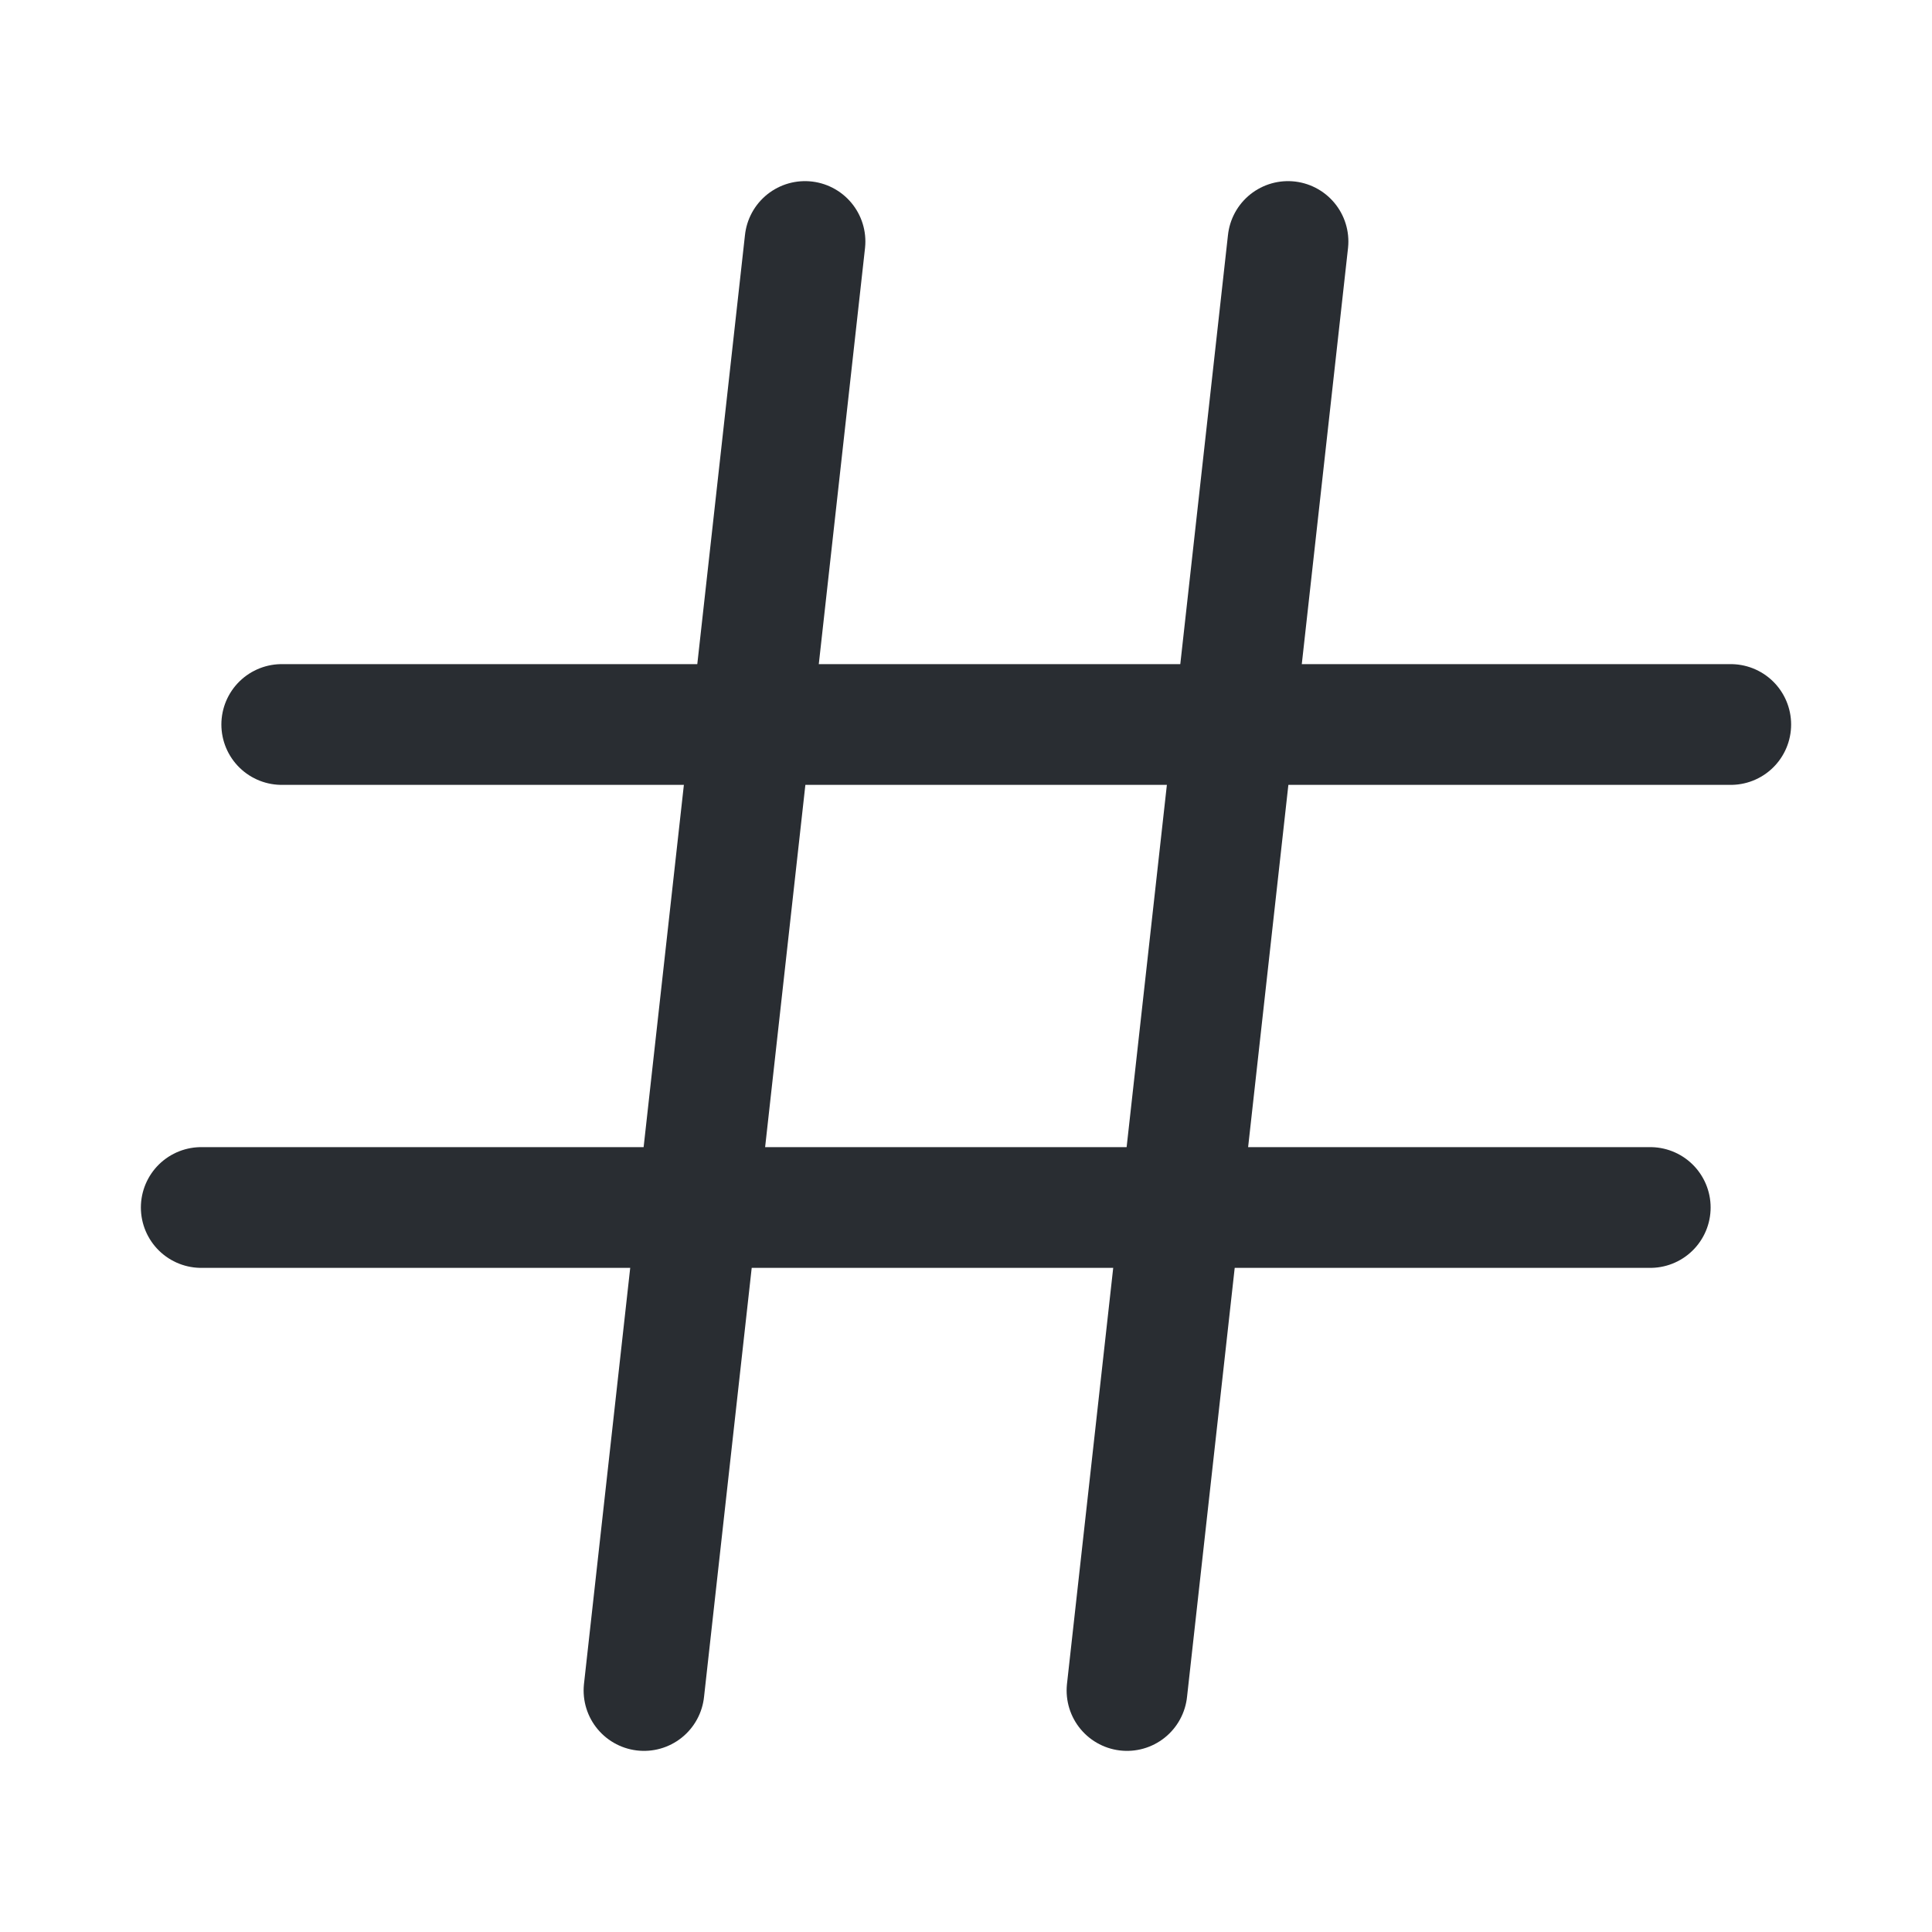
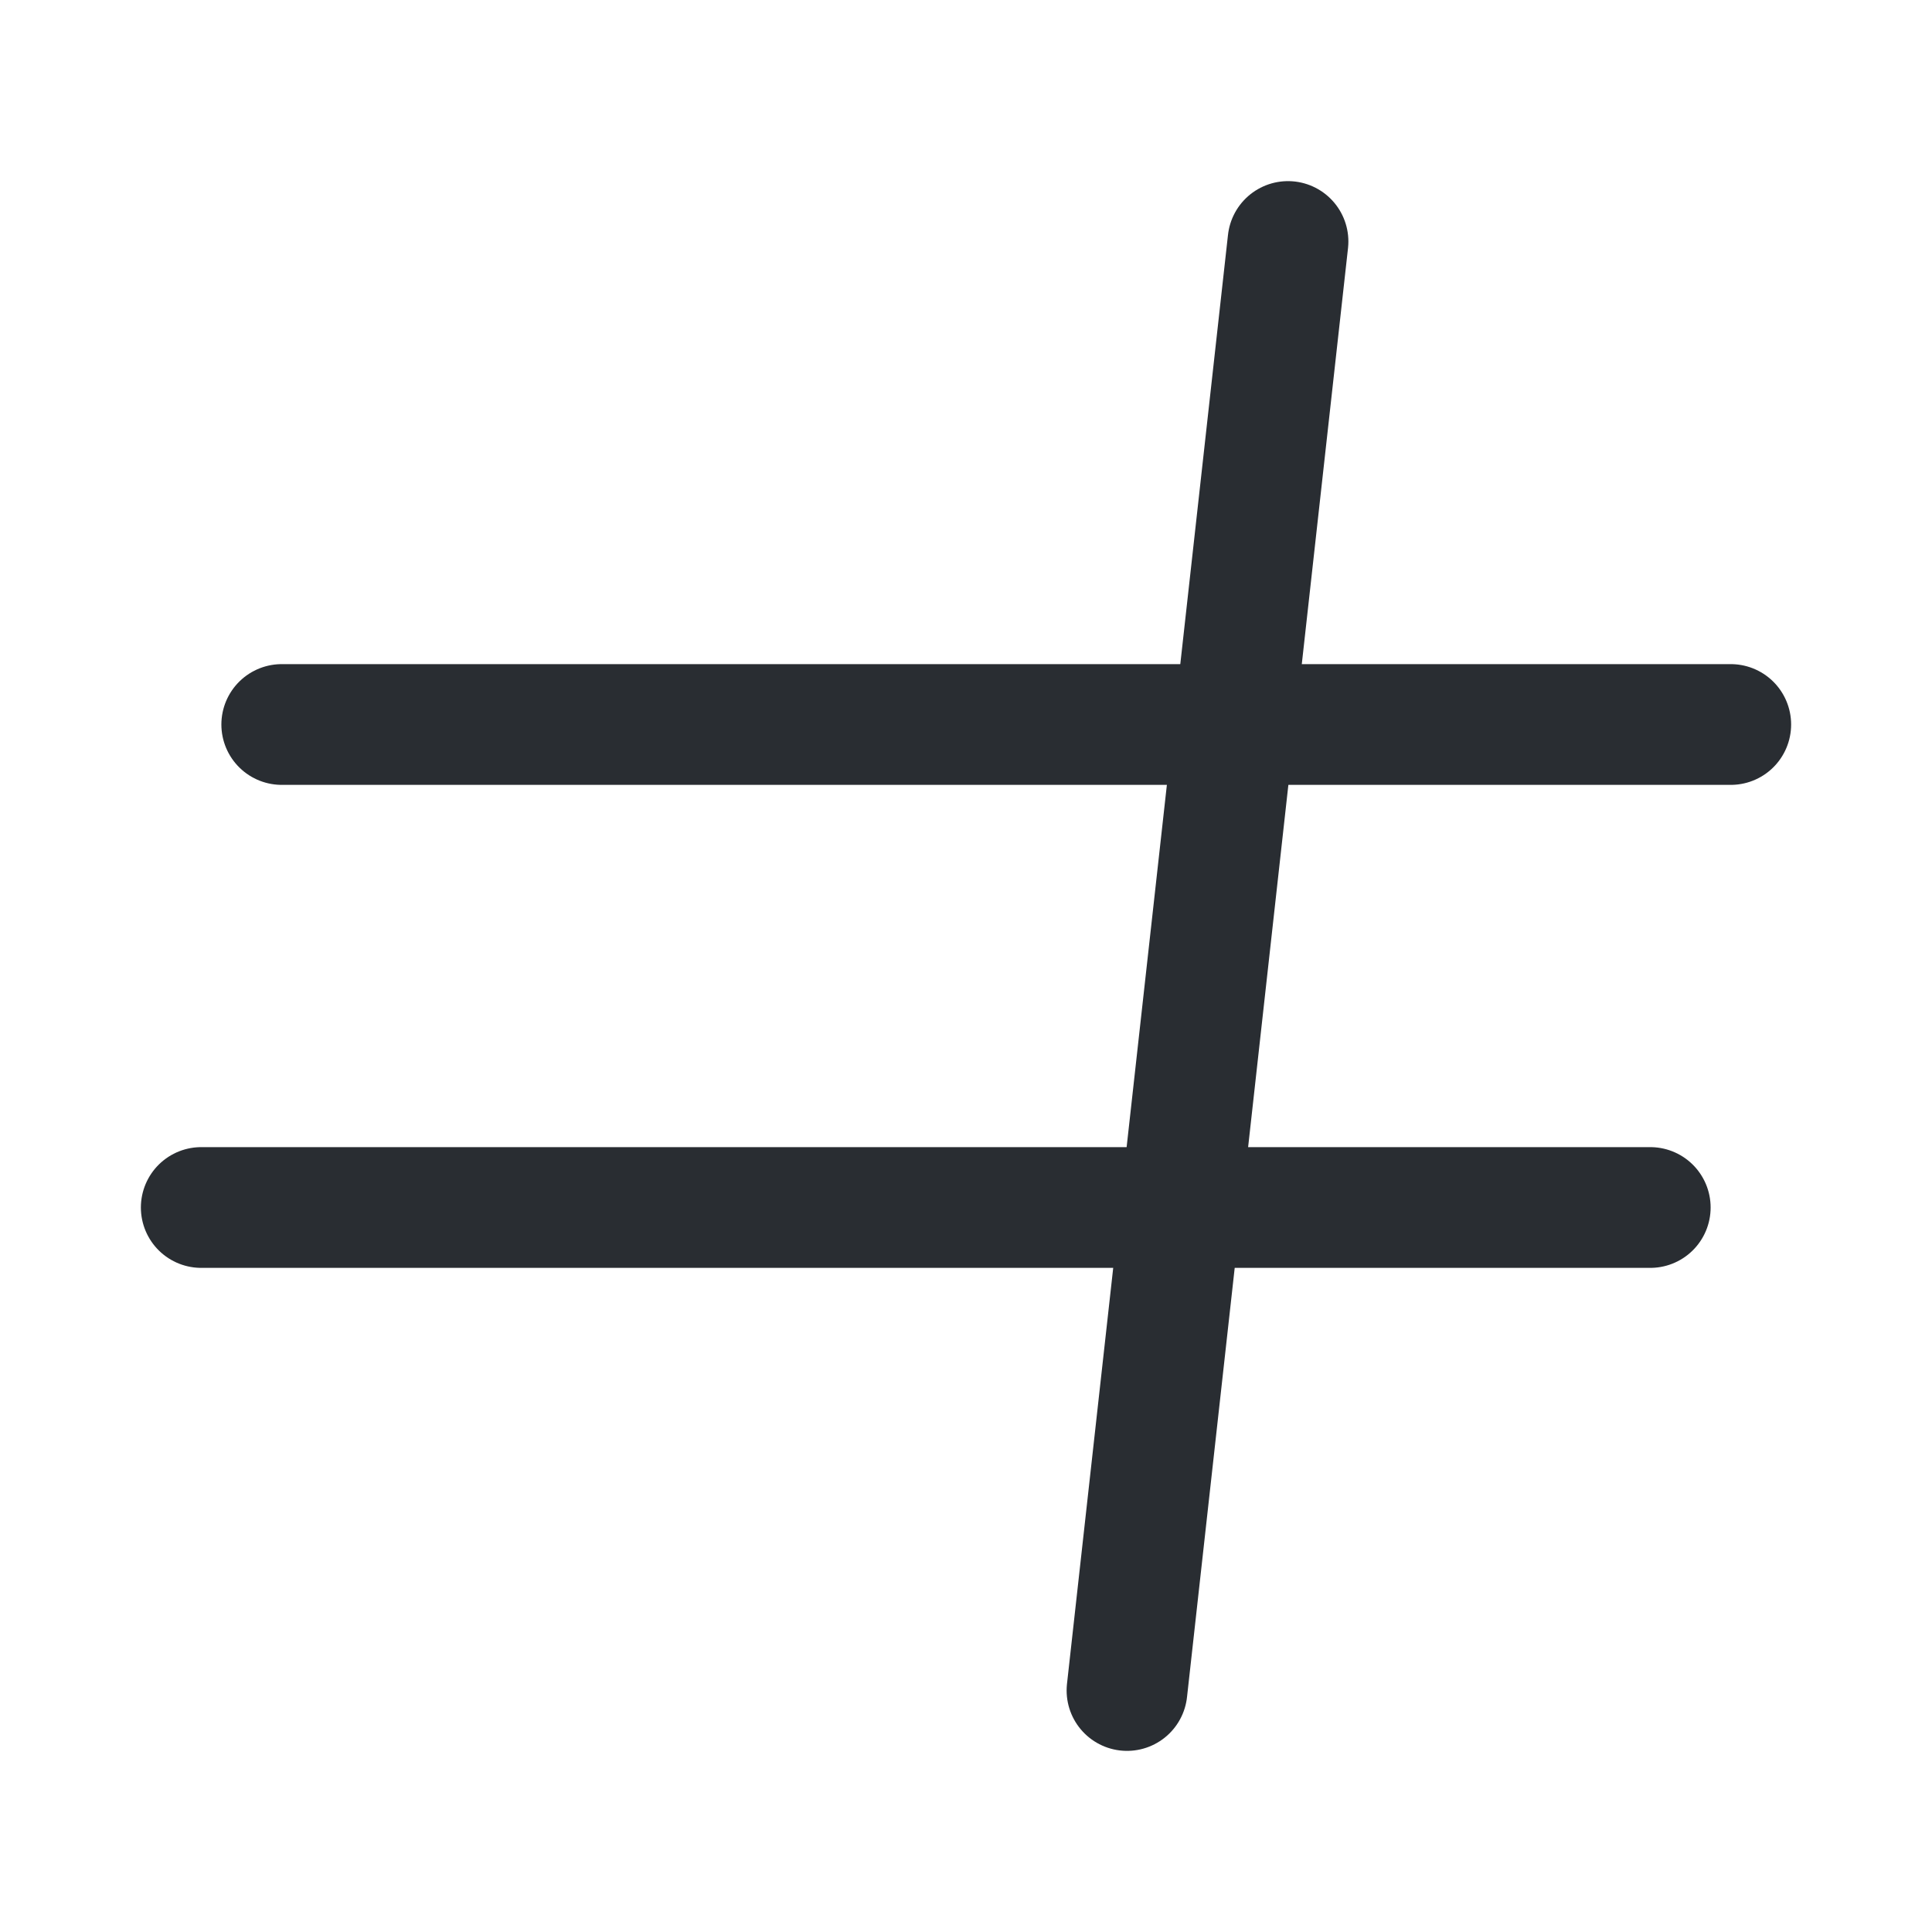
<svg xmlns="http://www.w3.org/2000/svg" width="800px" height="800px" viewBox="0 0 24 24" fill="none">
-   <path d="M10 3L8 21" stroke="#292D32" stroke-width="1.5" stroke-linecap="round" stroke-linejoin="round" />
  <path d="M16 3L14 21" stroke="#292D32" stroke-width="1.5" stroke-linecap="round" stroke-linejoin="round" />
  <path d="M3.5 9H21.5" stroke="#292D32" stroke-width="1.5" stroke-linecap="round" stroke-linejoin="round" />
  <path d="M2.5 15H20.5" stroke="#292D32" stroke-width="1.5" stroke-linecap="round" stroke-linejoin="round" />
</svg>